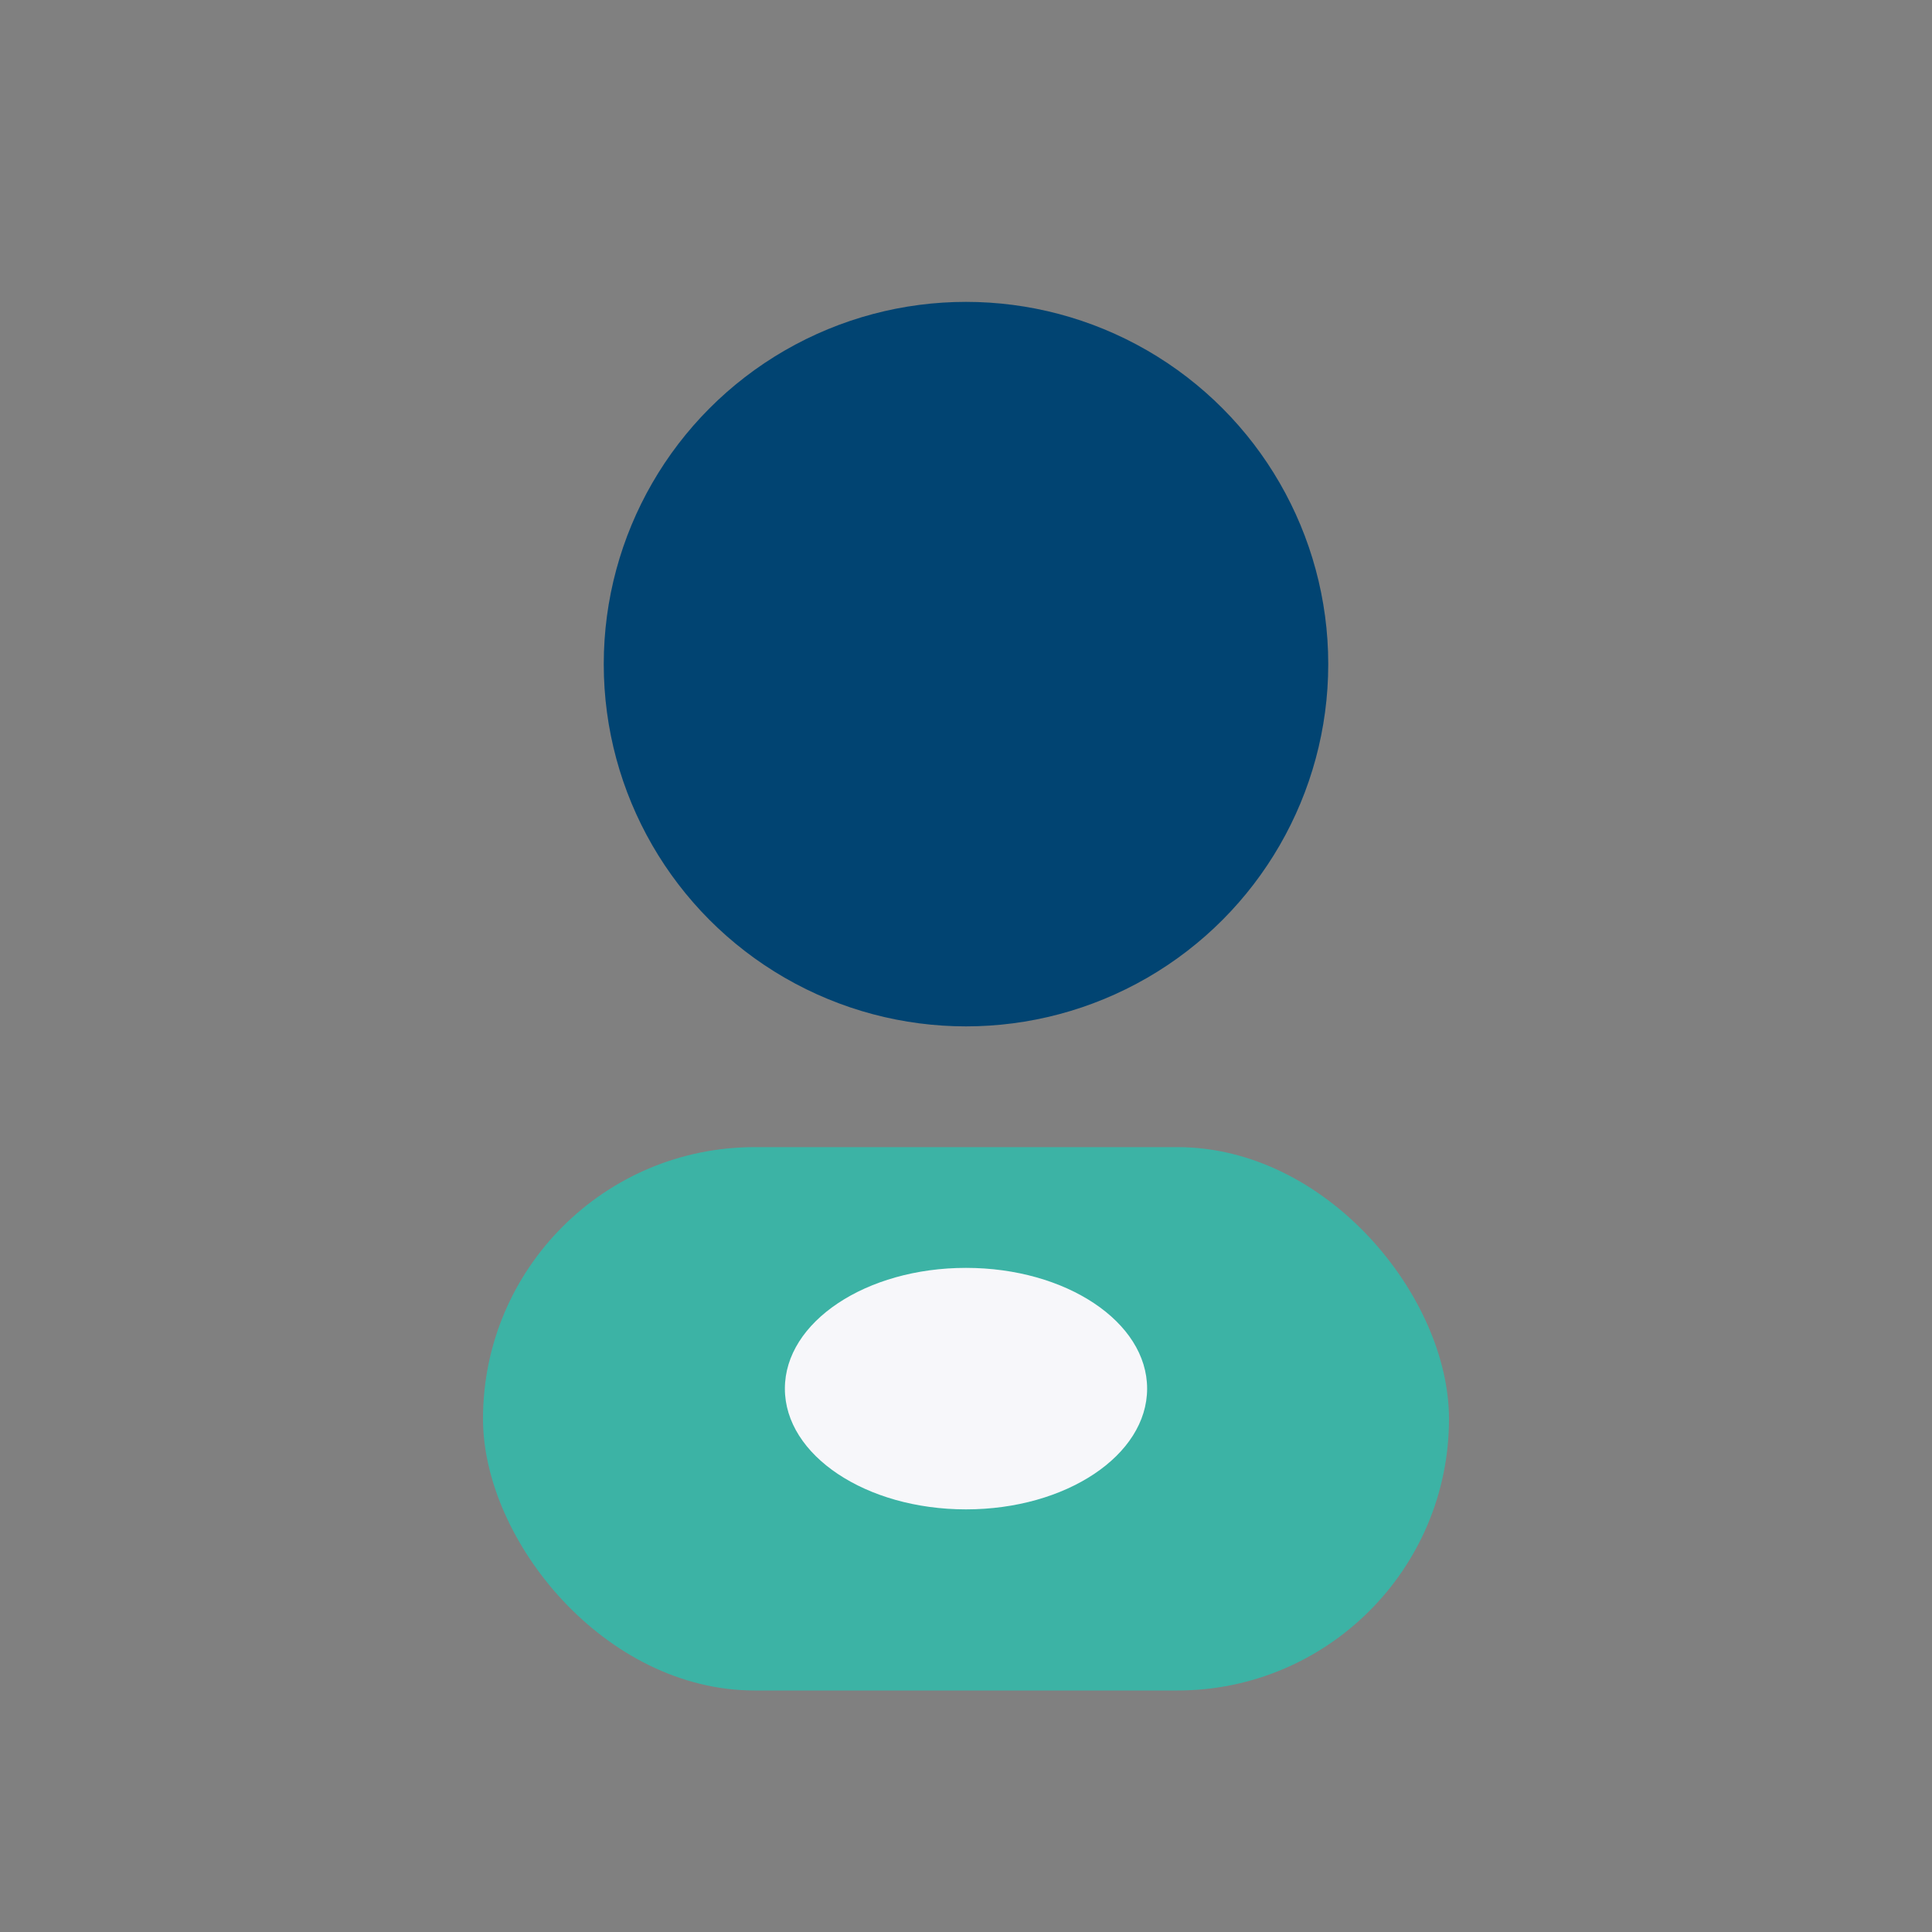
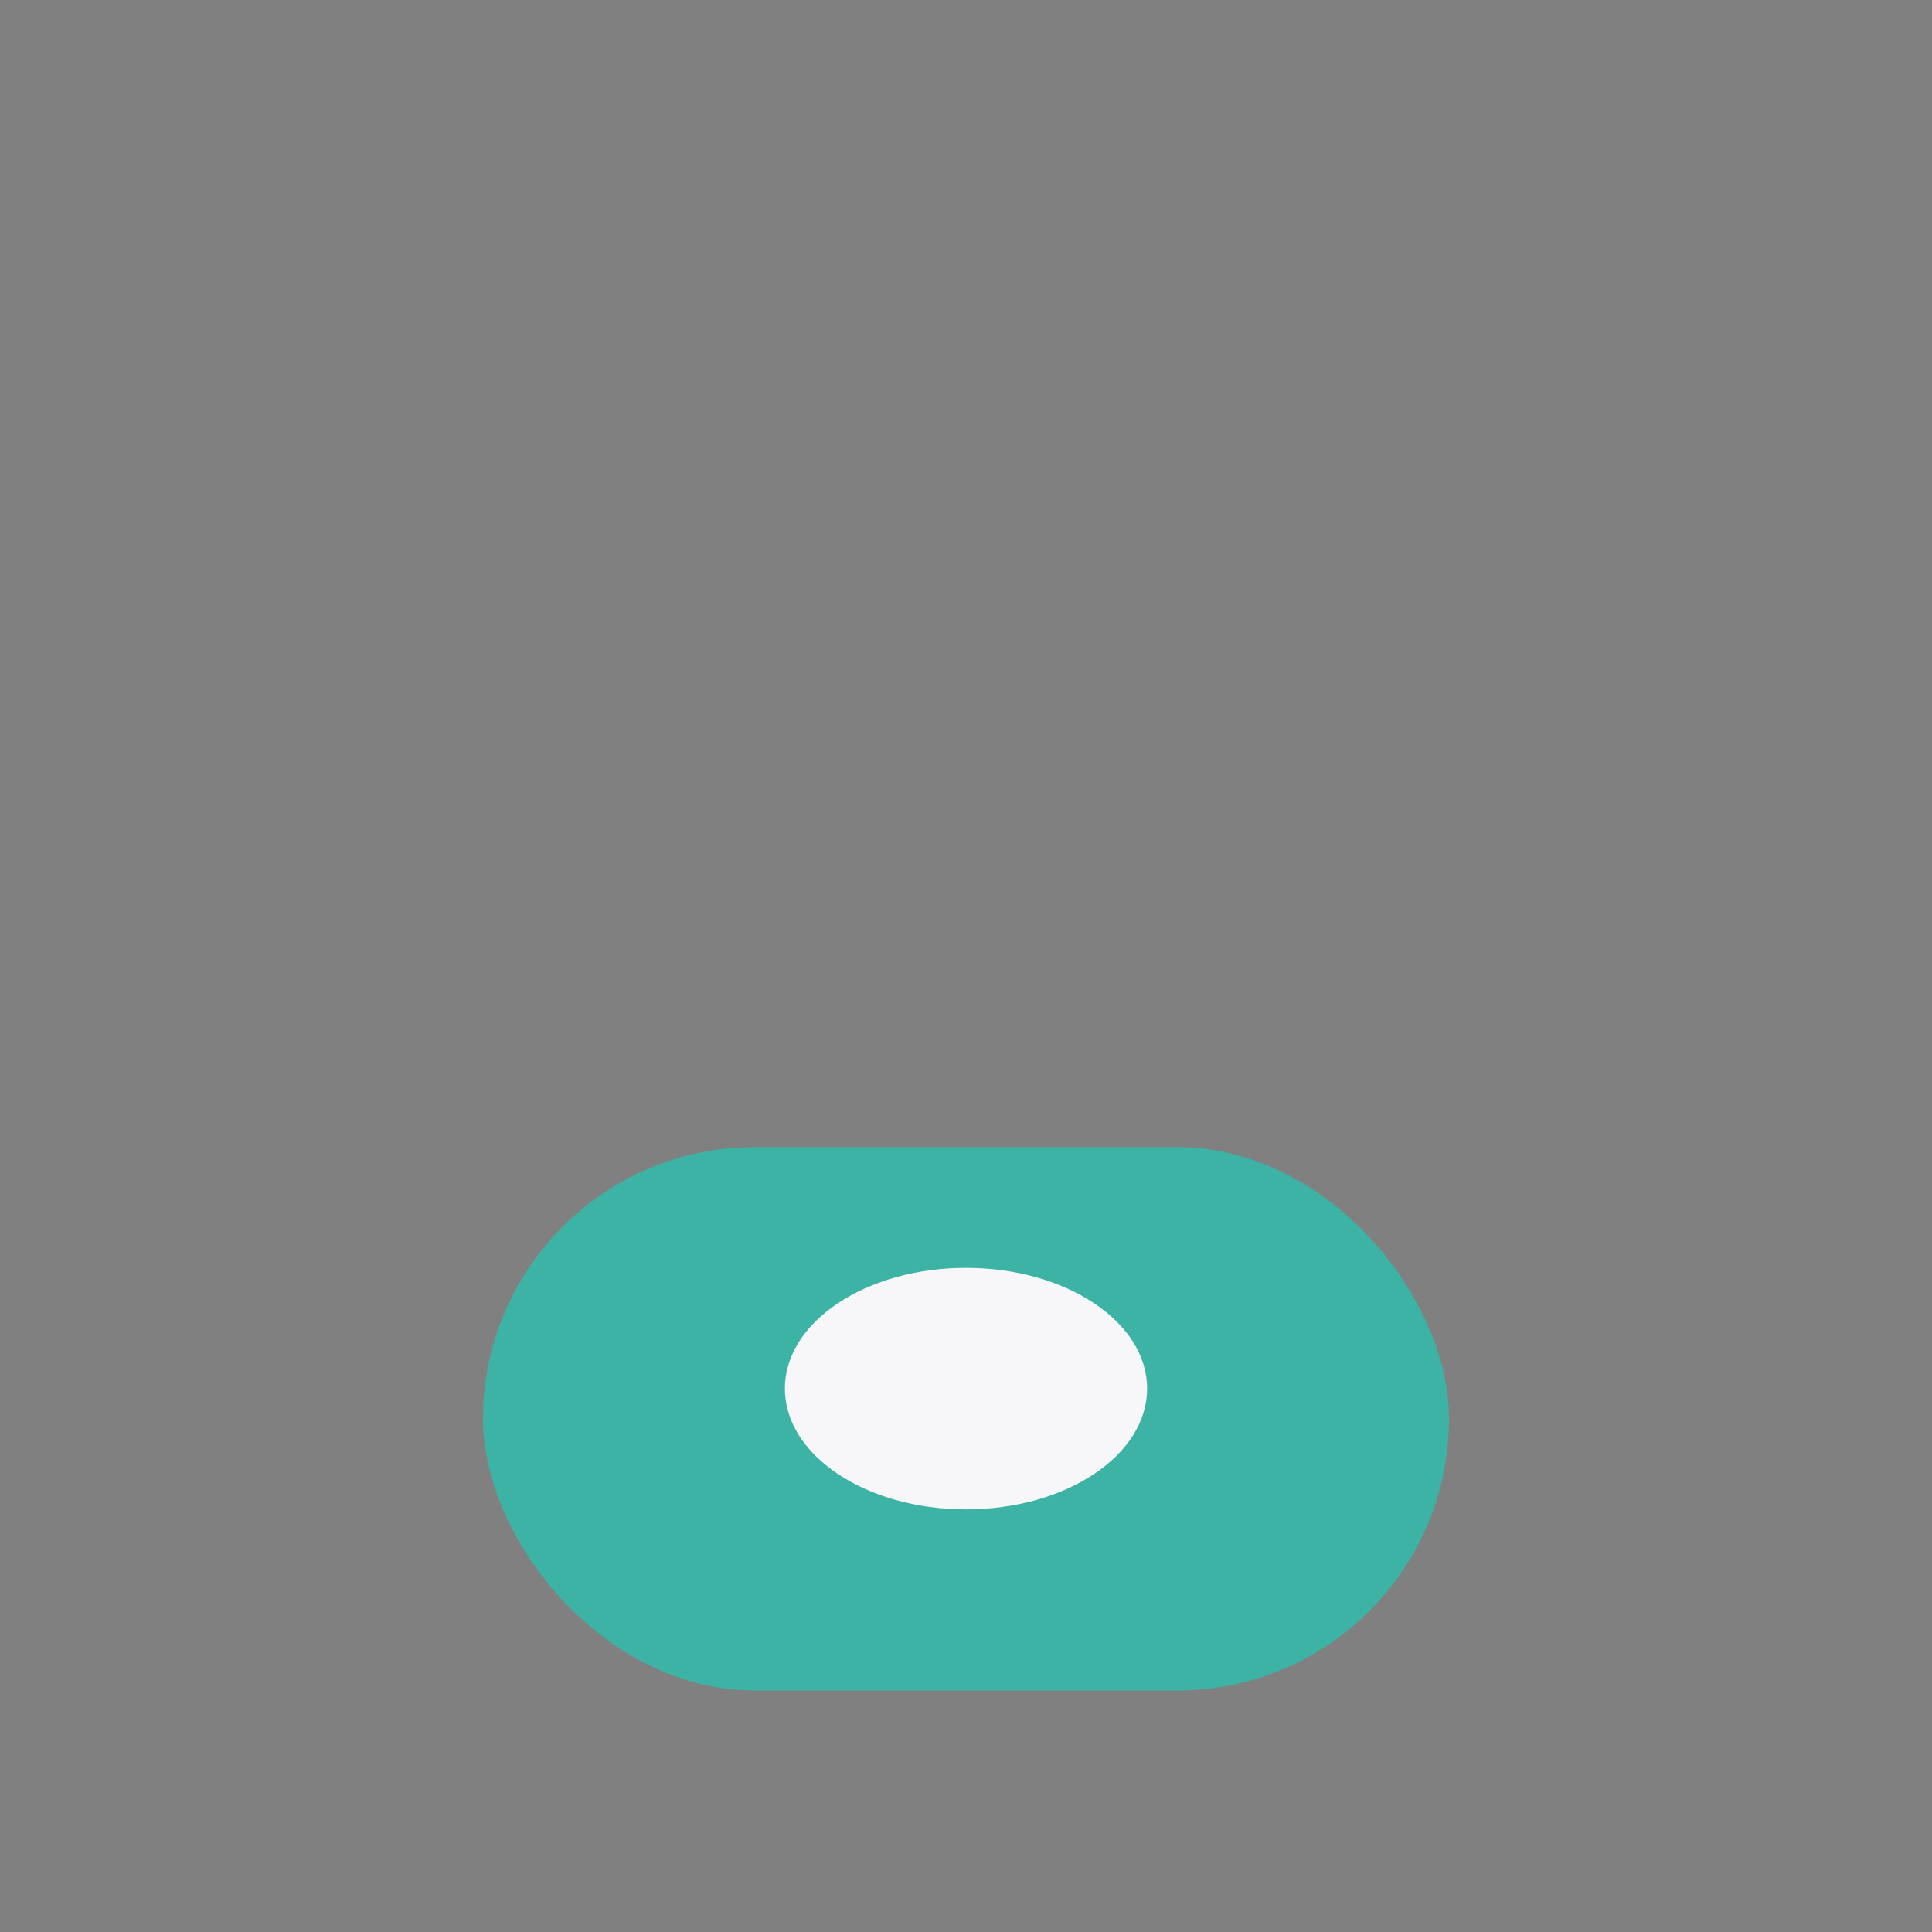
<svg xmlns="http://www.w3.org/2000/svg" width="32" height="32" viewBox="0 0 32 32">
  <rect x="0" y="0" width="32" height="32" fill="#808080" stroke="none" />
-   <circle cx="16" cy="11" r="6" fill="#014472" />
  <rect x="8" y="19" width="16" height="9" rx="4.5" fill="#3CB3A5" />
  <ellipse cx="16" cy="23" rx="3" ry="2" fill="#F7F7FA" />
</svg>